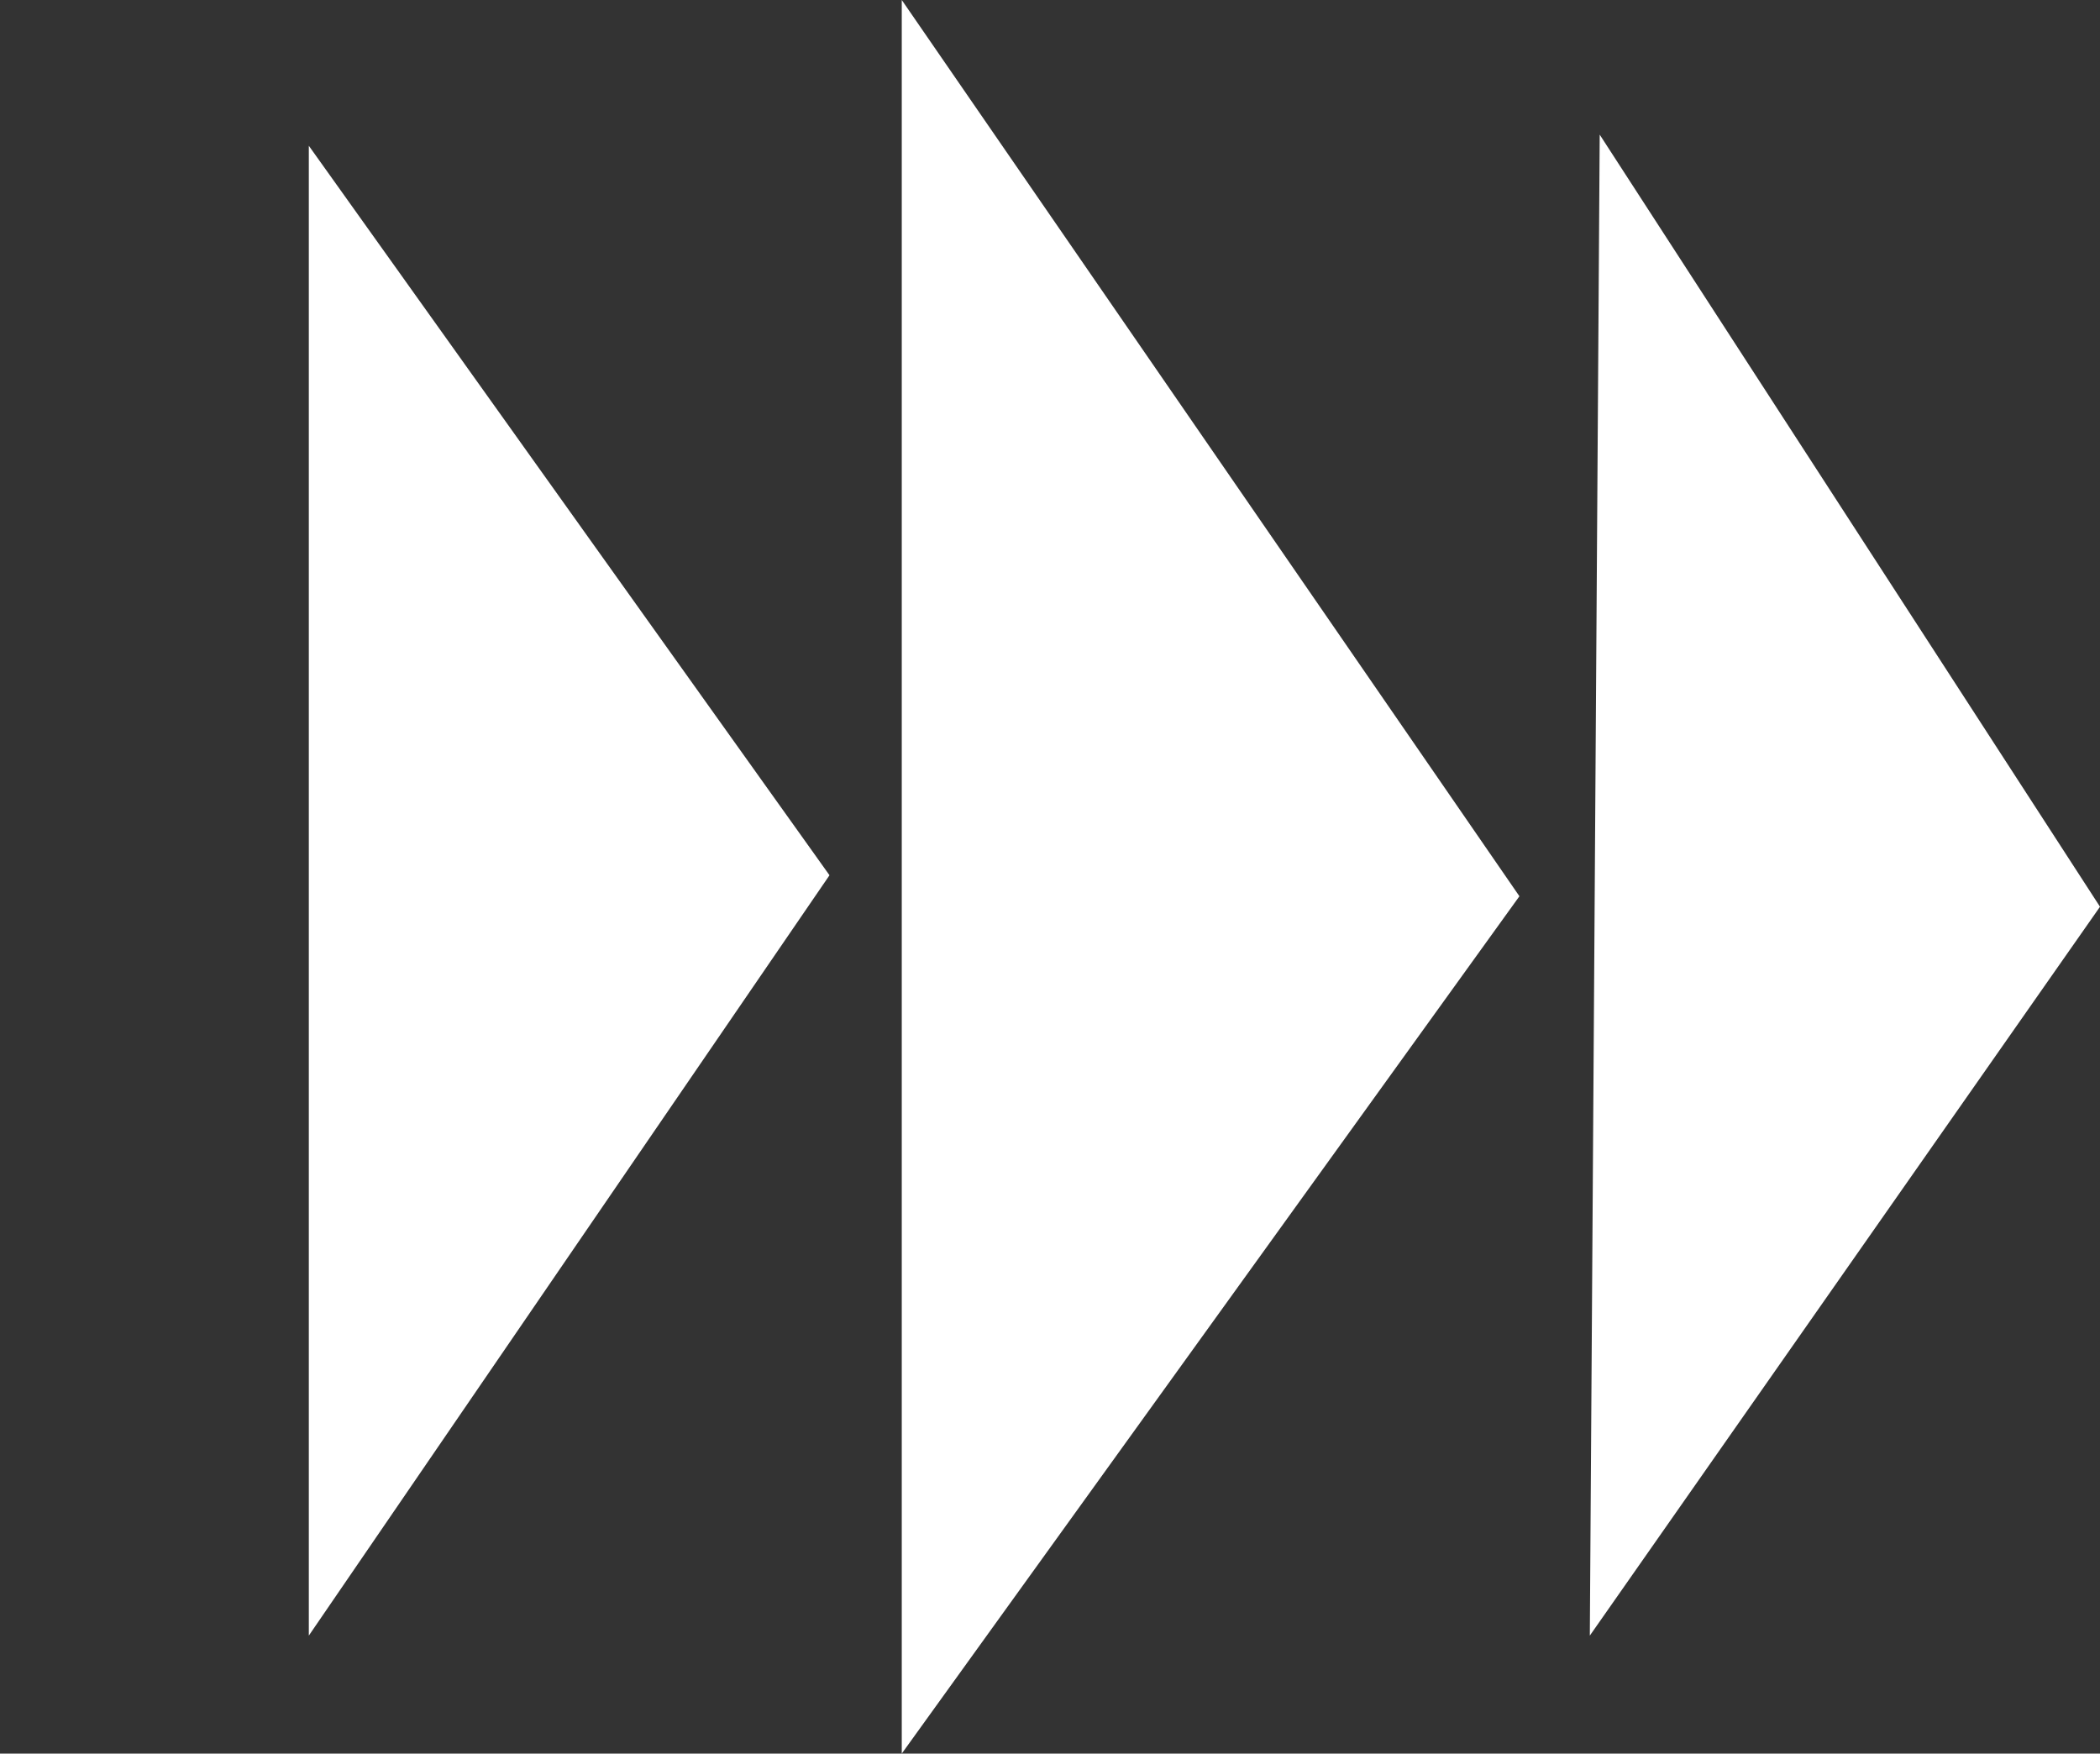
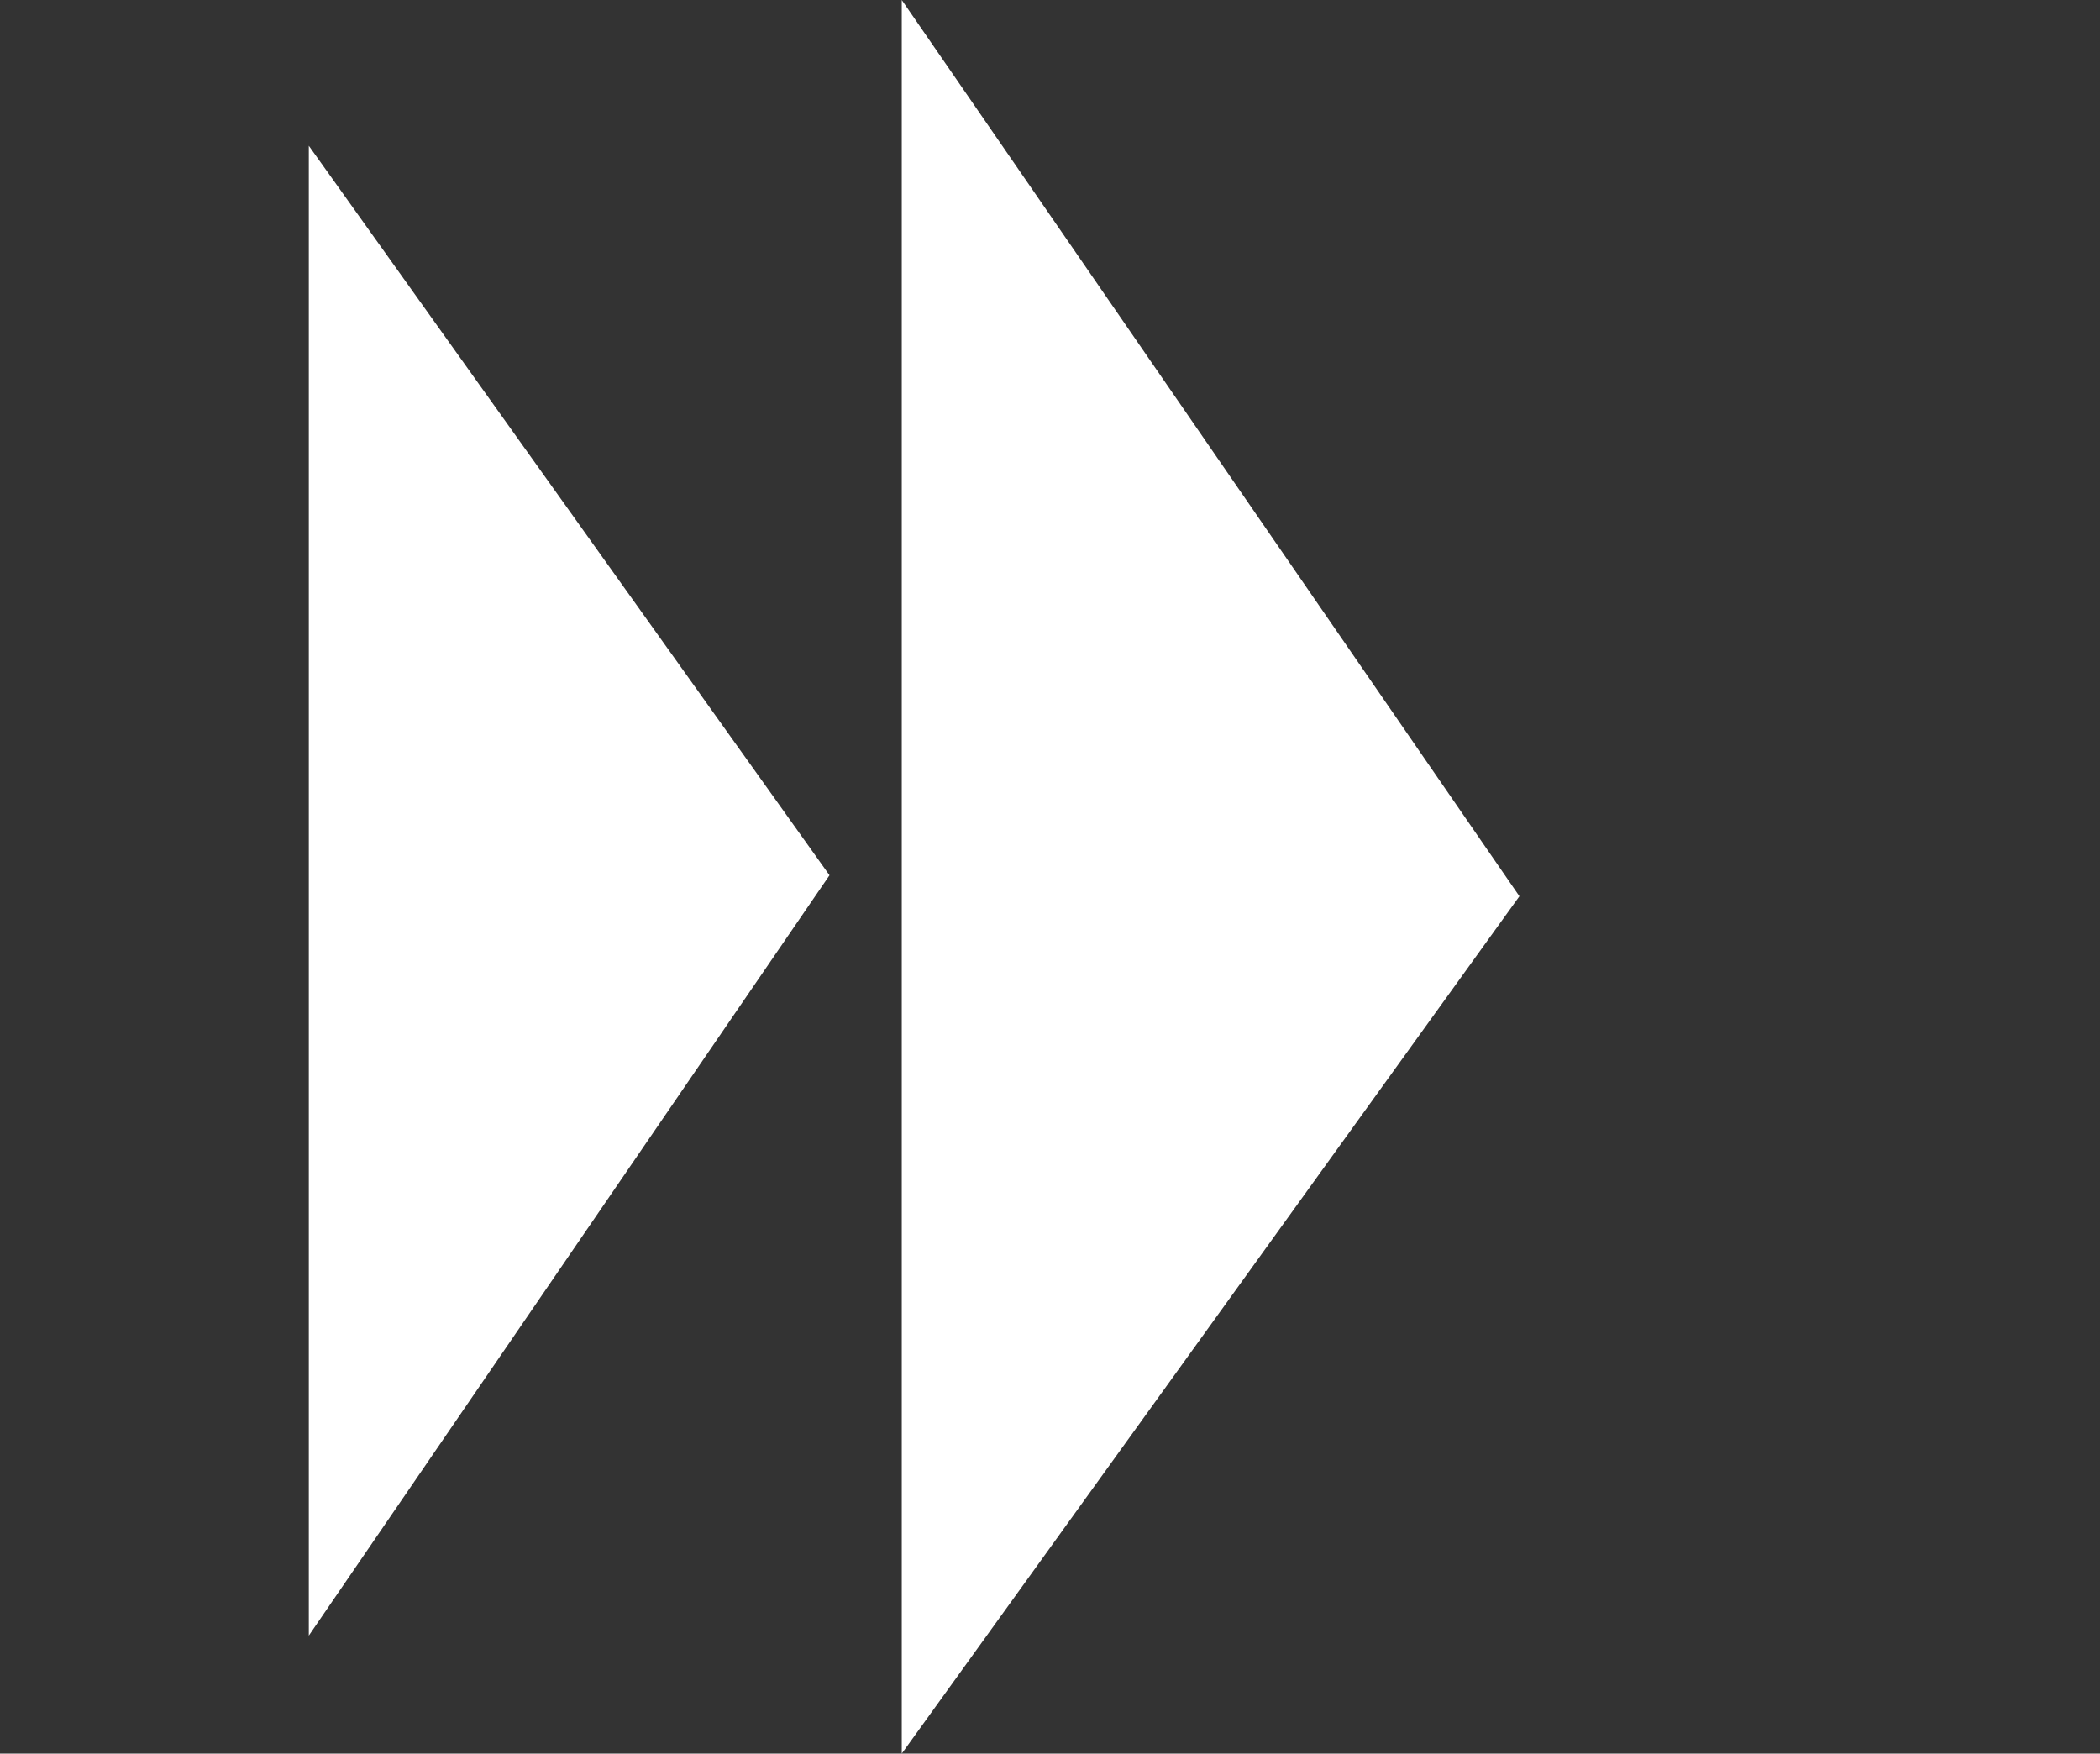
<svg xmlns="http://www.w3.org/2000/svg" viewBox="0 0 34 28.39">
  <rect x="0" y="0" width="34" height="28.39" fill="#333333" stroke="none" />
-   <path d="M5 2.36v24.12l8.43-12.31zM14.6 0v28.39l10-13.88zm11.3 2.18l-.16 24.3L34 14.68z" fill="#fff" />
+   <path d="M5 2.36v24.12l8.43-12.31zM14.6 0v28.39l10-13.88zm11.3 2.18L34 14.68z" fill="#fff" />
</svg>